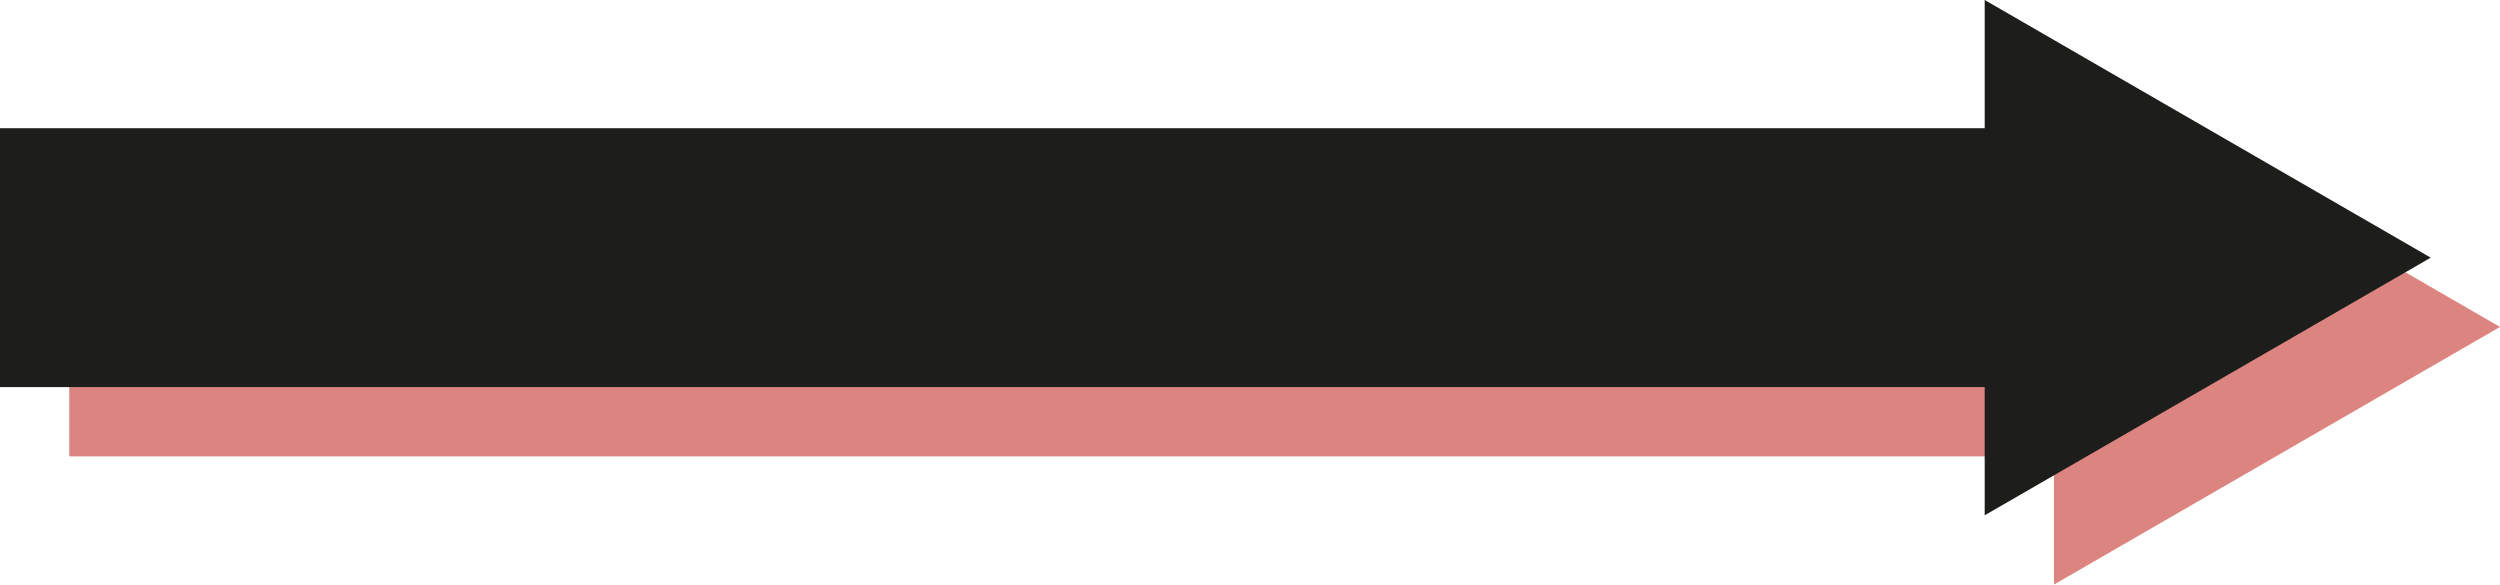
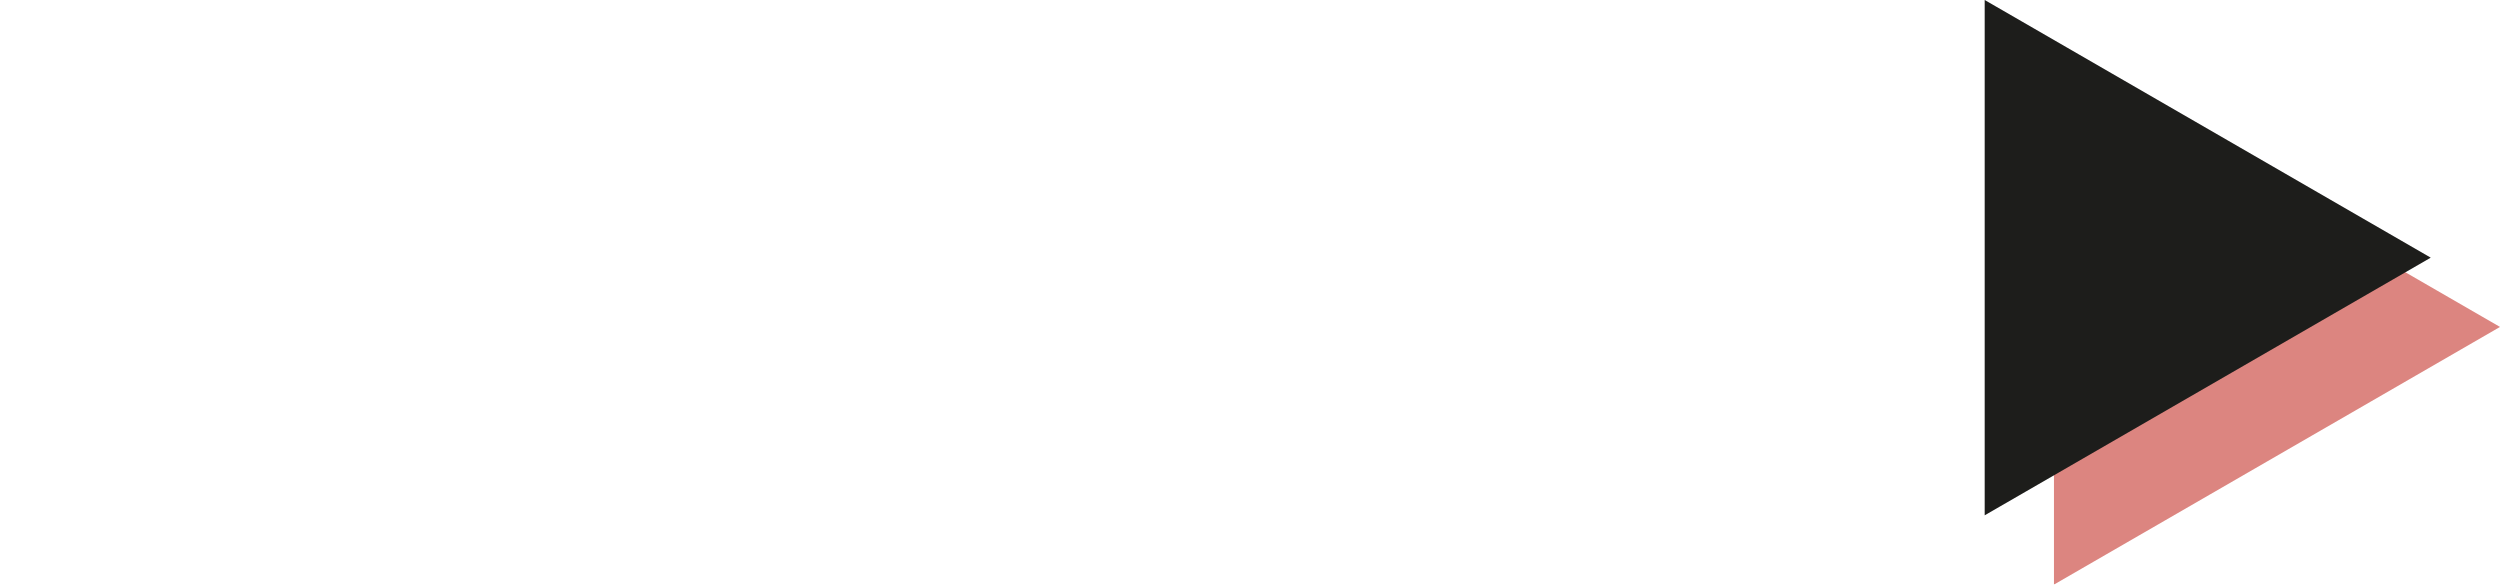
<svg xmlns="http://www.w3.org/2000/svg" viewBox="0 0 20.57 4.81">
  <defs>
    <style>.cls-1{mix-blend-mode:multiply;opacity:.75;}.cls-2{isolation:isolate;}.cls-3{stroke:#d05c55;}.cls-3,.cls-4{fill:none;stroke-miterlimit:10;stroke-width:2.13px;}.cls-4{stroke:#1d1d1b;}.cls-5{fill:#d05c55;}.cls-6{fill:#1d1d1b;}</style>
  </defs>
  <g class="cls-2">
    <g id="Calque_2">
      <g id="Txt">
        <g class="cls-1">
-           <line class="cls-3" x1=".57" y1="2.69" x2="17.52" y2="2.69" />
          <polygon class="cls-5" points="16.9 4.81 20.57 2.69 16.9 .57 16.9 4.81" />
        </g>
-         <line class="cls-4" y1="2.12" x2="16.95" y2="2.12" />
        <polygon class="cls-6" points="16.33 4.24 20 2.12 16.33 0 16.33 4.24" />
      </g>
    </g>
  </g>
</svg>